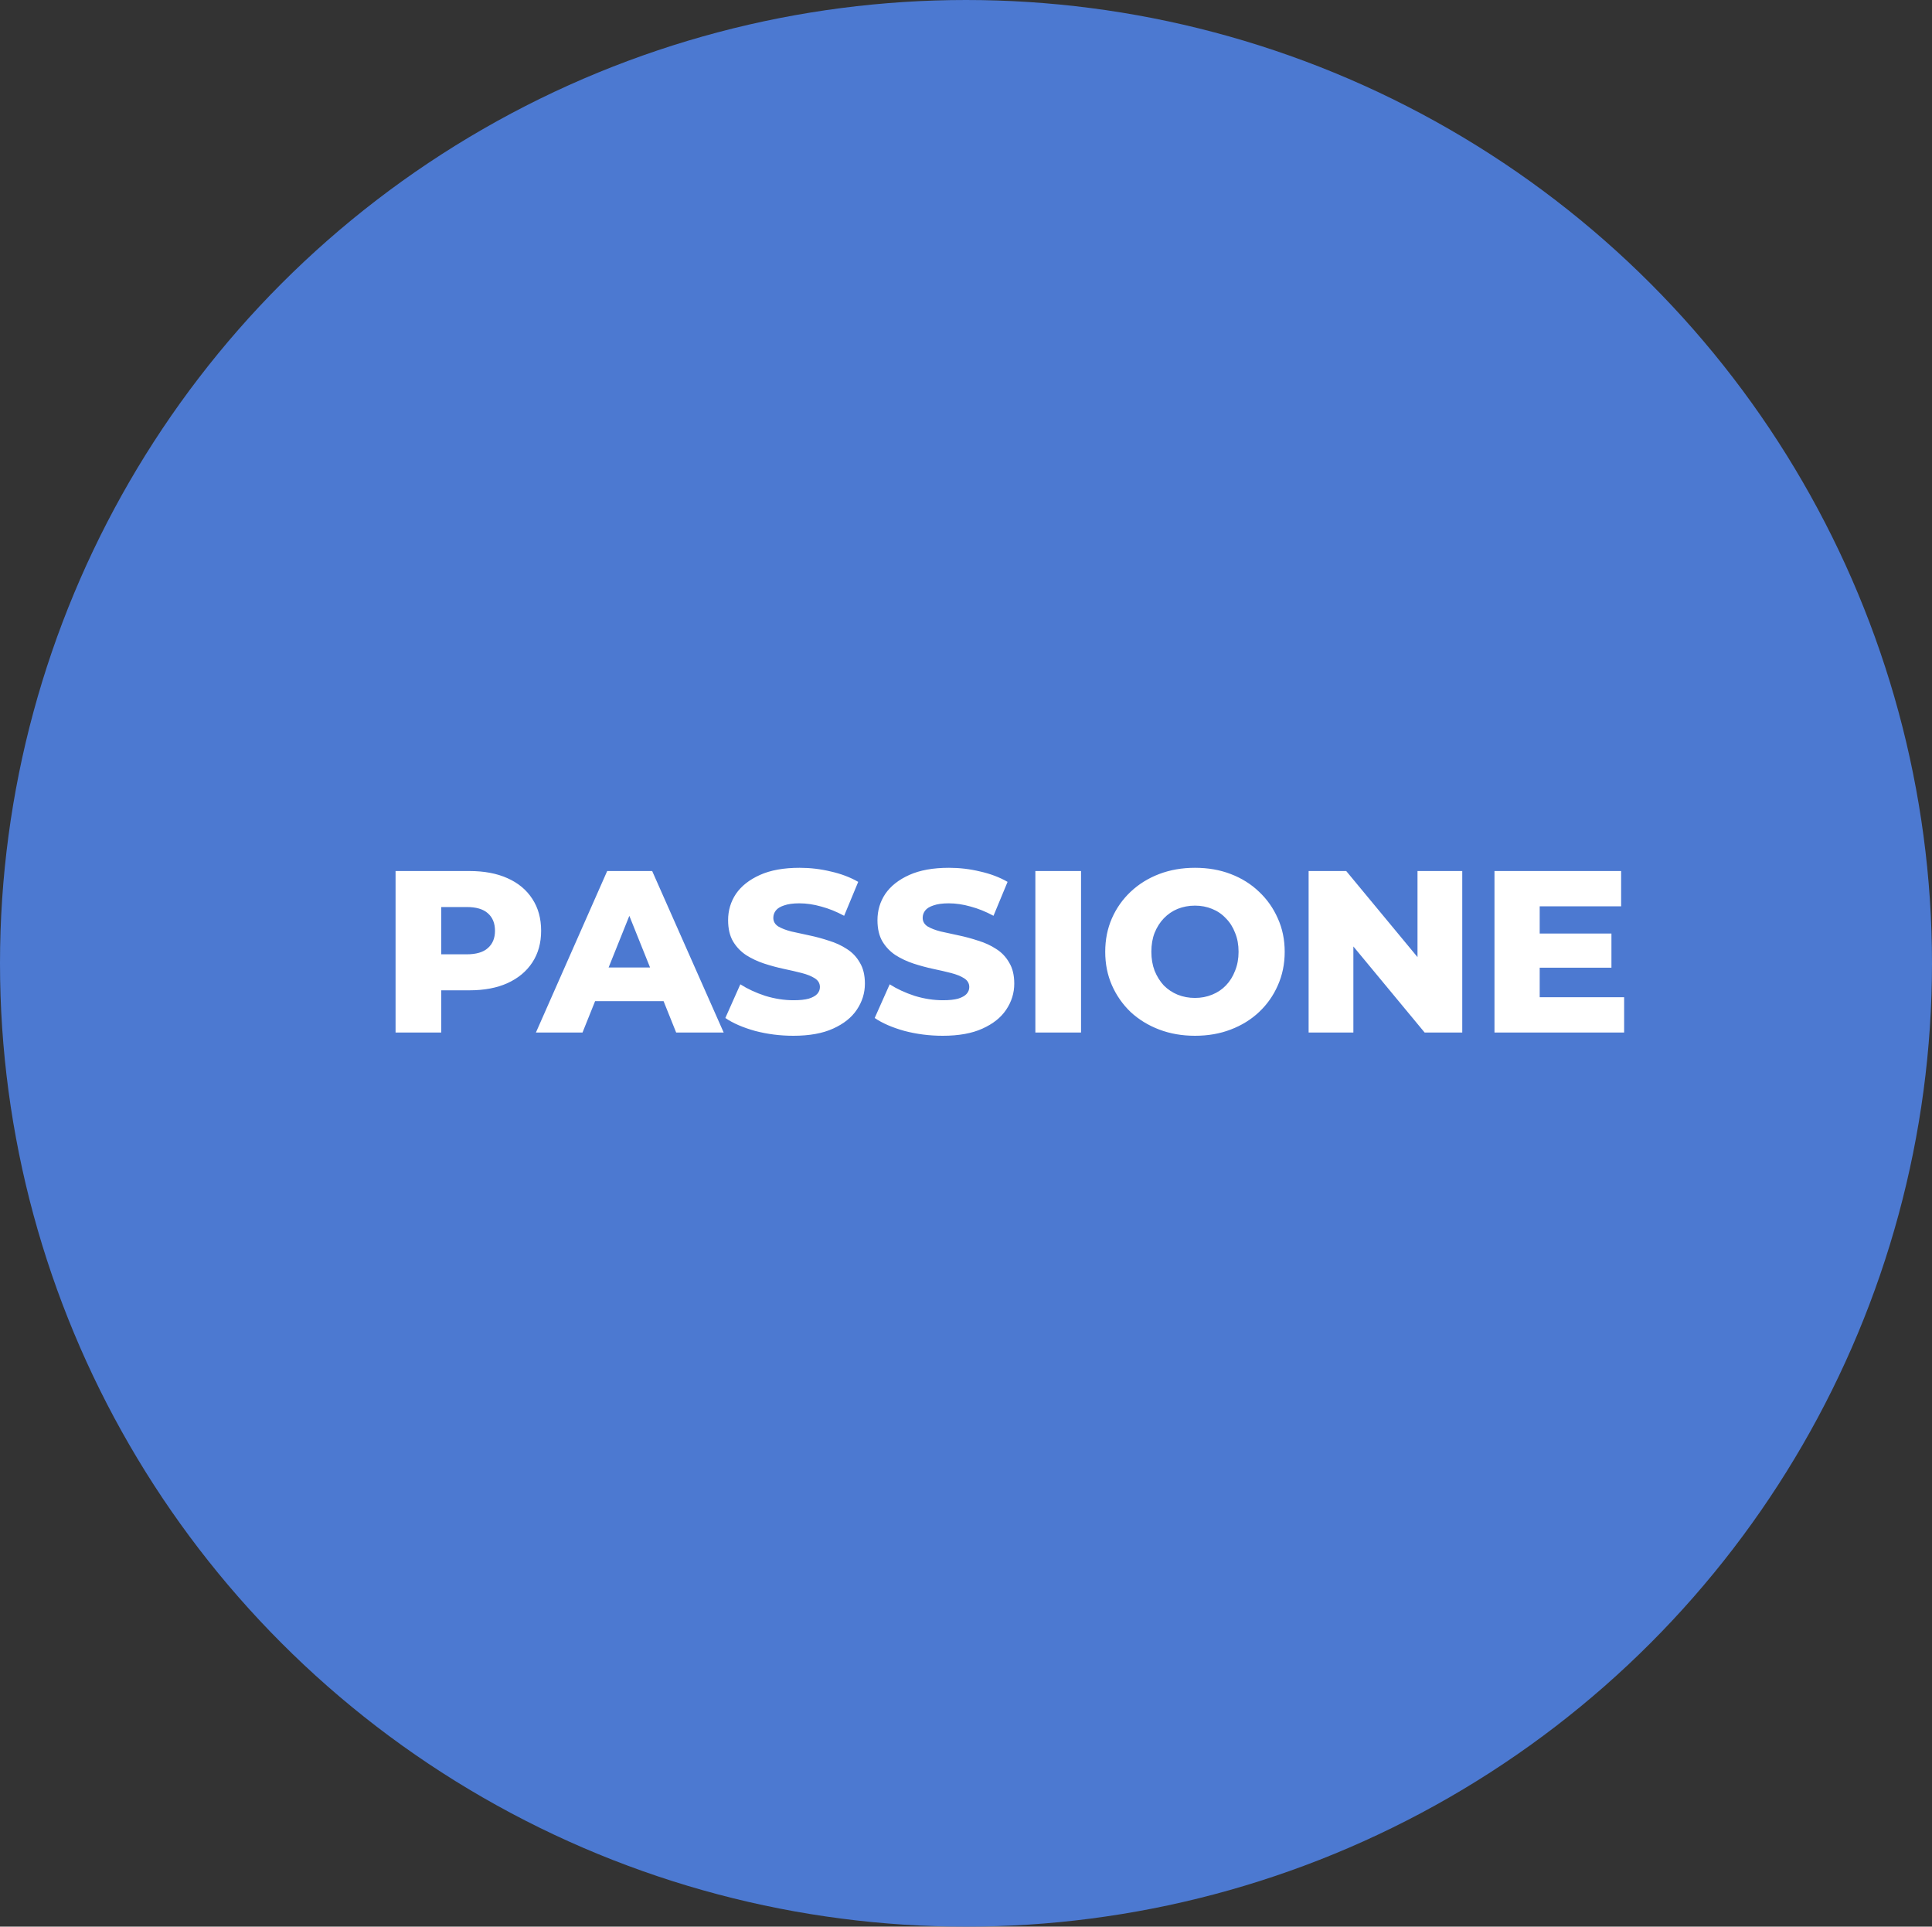
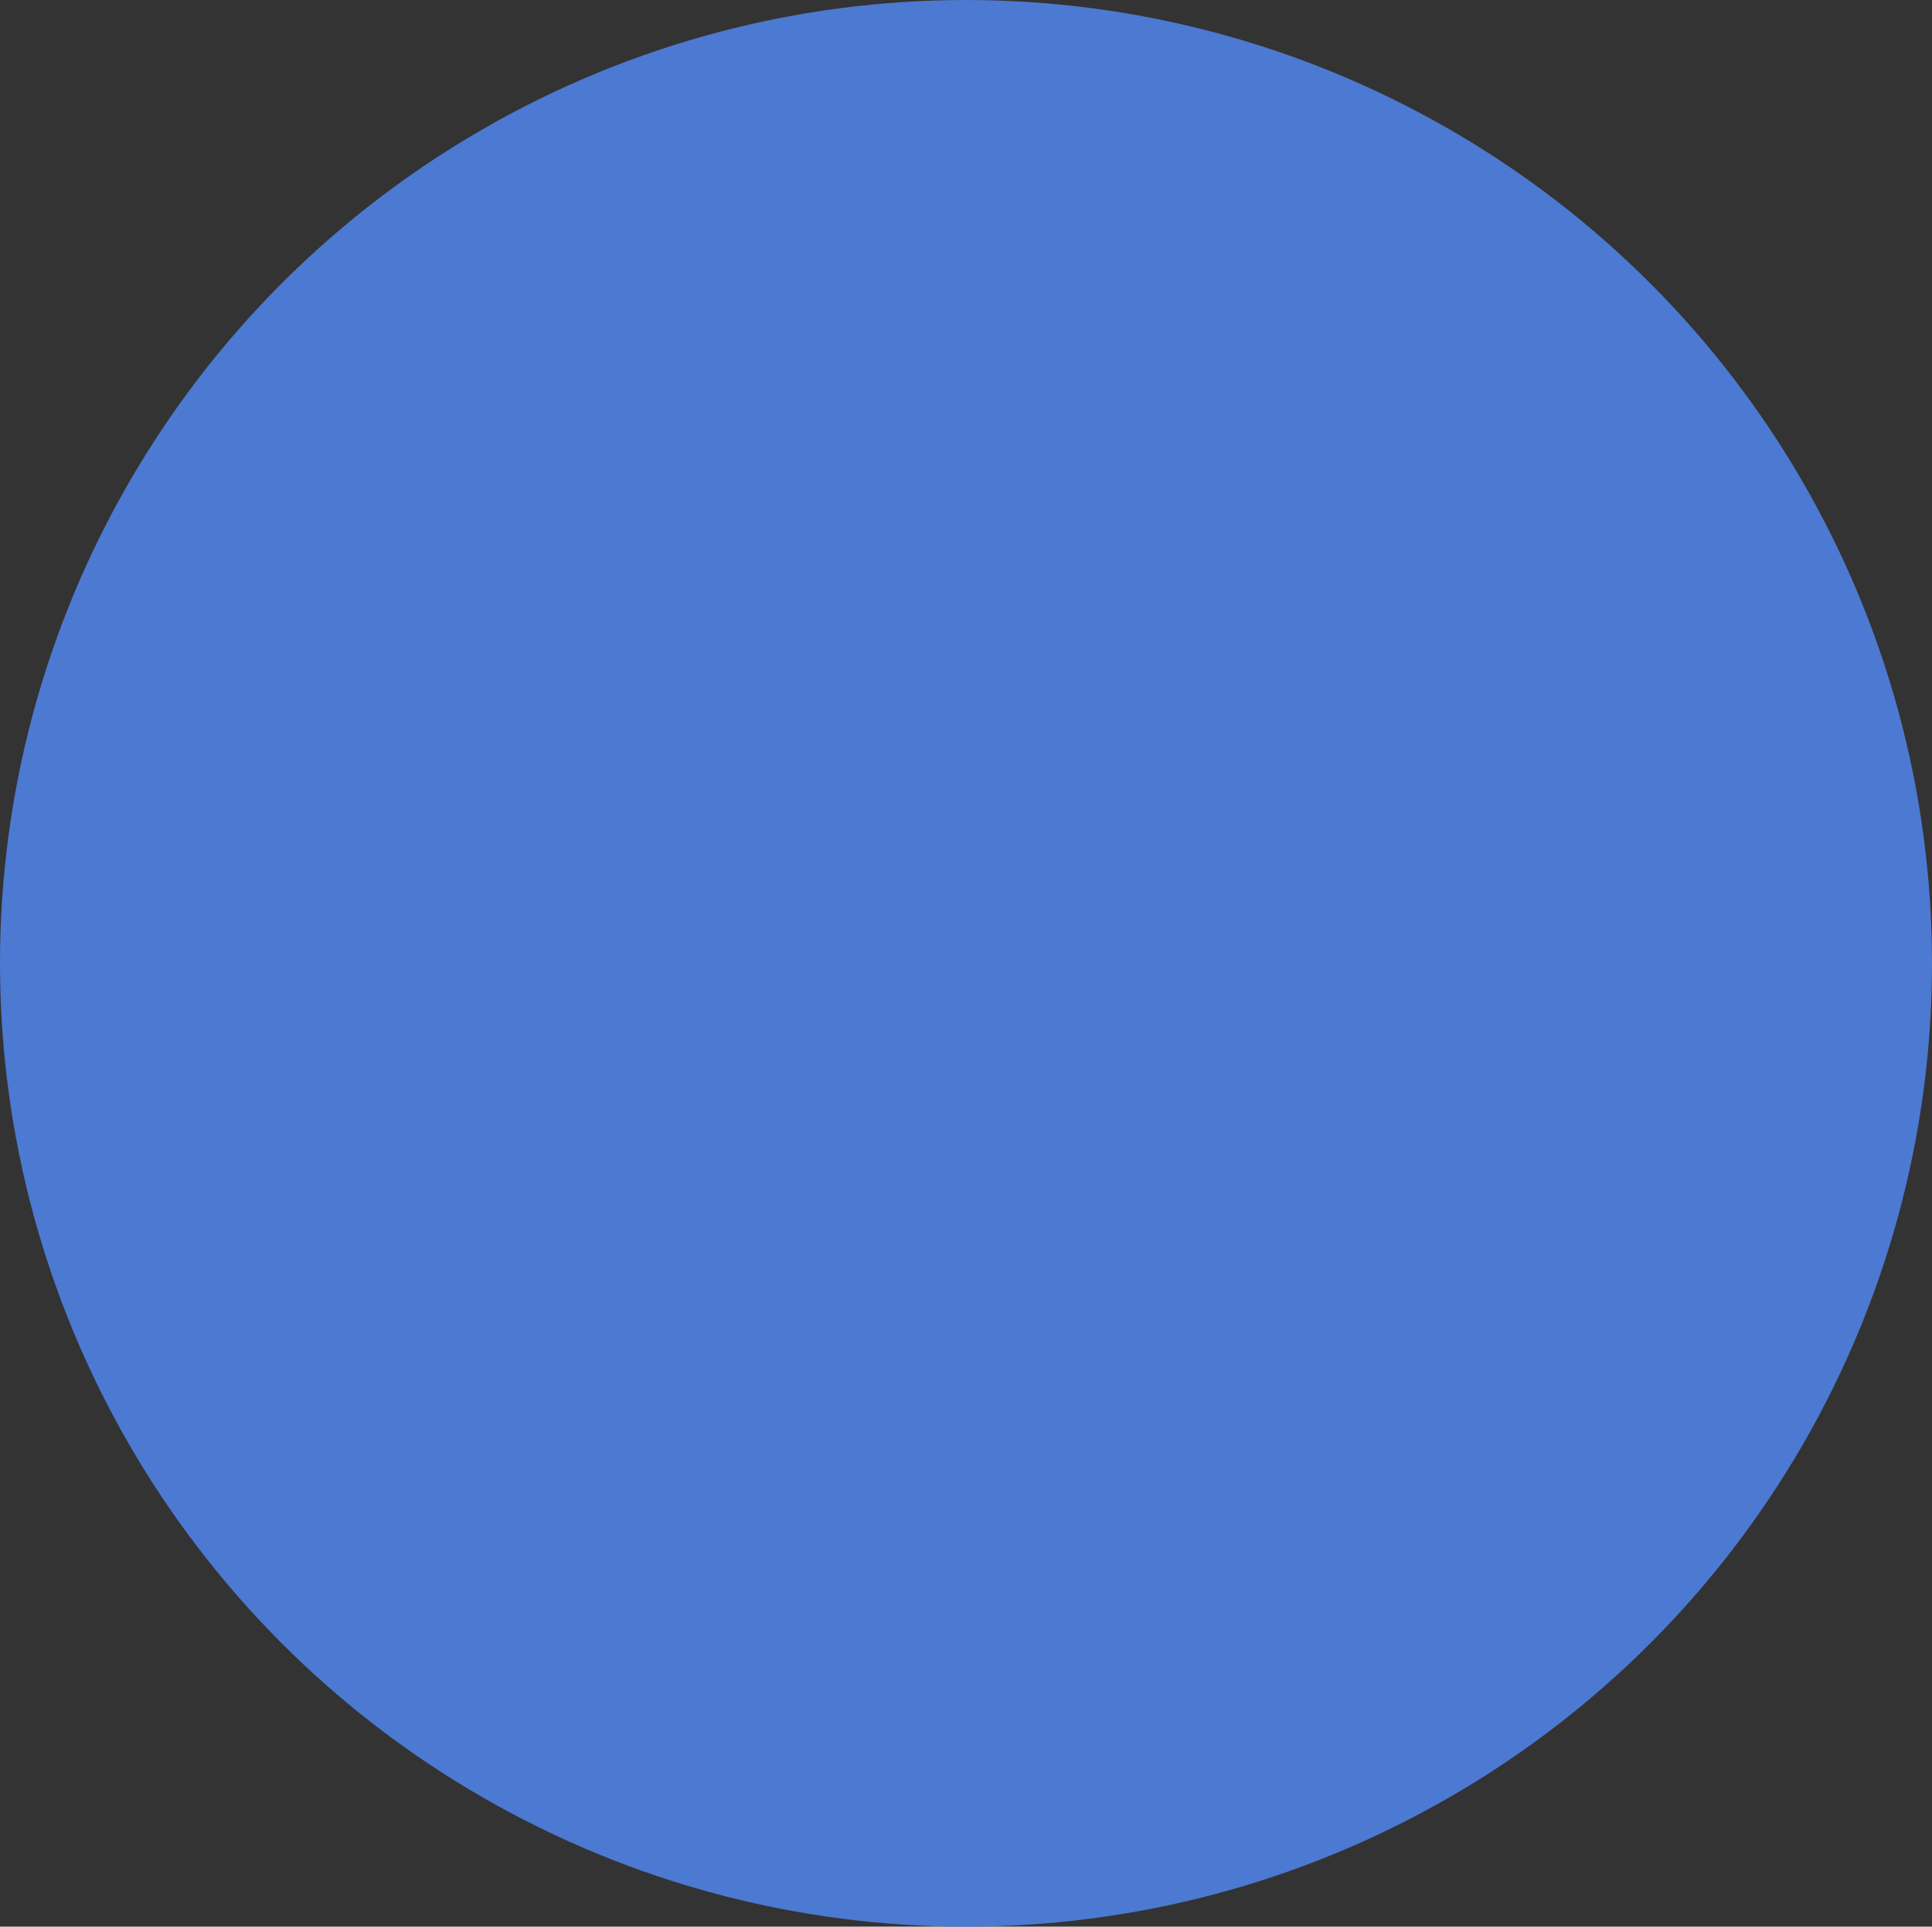
<svg xmlns="http://www.w3.org/2000/svg" width="335" height="334" viewBox="0 0 335 334" fill="none">
  <rect x="0" y="0" width="335" height="334" fill="#333333" stroke="none" />
  <ellipse cx="167.5" cy="167" rx="167.5" ry="167" fill="#4C79D1" />
-   <path d="M68.589 179V151H81.389C83.949 151 86.149 151.413 87.989 152.24C89.856 153.067 91.296 154.267 92.309 155.84C93.322 157.387 93.829 159.227 93.829 161.36C93.829 163.467 93.322 165.293 92.309 166.84C91.296 168.387 89.856 169.587 87.989 170.44C86.149 171.267 83.949 171.68 81.389 171.68H72.989L76.509 168.24V179H68.589ZM76.509 169.08L72.989 165.44H80.909C82.562 165.44 83.789 165.08 84.589 164.36C85.416 163.64 85.829 162.64 85.829 161.36C85.829 160.053 85.416 159.04 84.589 158.32C83.789 157.6 82.562 157.24 80.909 157.24H72.989L76.509 153.6V169.08ZM92.924 179L105.284 151H113.084L125.484 179H117.244L107.564 154.88H110.684L101.004 179H92.924ZM99.684 173.56L101.724 167.72H115.404L117.444 173.56H99.684ZM137.57 179.56C135.276 179.56 133.063 179.28 130.93 178.72C128.823 178.133 127.103 177.387 125.77 176.48L128.37 170.64C129.623 171.44 131.063 172.107 132.69 172.64C134.343 173.147 135.983 173.4 137.61 173.4C138.703 173.4 139.583 173.307 140.25 173.12C140.916 172.907 141.396 172.64 141.69 172.32C142.01 171.973 142.17 171.573 142.17 171.12C142.17 170.48 141.876 169.973 141.29 169.6C140.703 169.227 139.943 168.92 139.01 168.68C138.076 168.44 137.036 168.2 135.89 167.96C134.77 167.72 133.636 167.413 132.49 167.04C131.37 166.667 130.343 166.187 129.41 165.6C128.476 164.987 127.716 164.2 127.13 163.24C126.543 162.253 126.25 161.013 126.25 159.52C126.25 157.84 126.703 156.32 127.61 154.96C128.543 153.6 129.93 152.507 131.77 151.68C133.61 150.853 135.903 150.44 138.65 150.44C140.49 150.44 142.29 150.653 144.05 151.08C145.836 151.48 147.423 152.08 148.81 152.88L146.37 158.76C145.036 158.04 143.716 157.507 142.41 157.16C141.103 156.787 139.836 156.6 138.61 156.6C137.516 156.6 136.636 156.72 135.97 156.96C135.303 157.173 134.823 157.467 134.53 157.84C134.236 158.213 134.09 158.64 134.09 159.12C134.09 159.733 134.37 160.227 134.93 160.6C135.516 160.947 136.276 161.24 137.21 161.48C138.17 161.693 139.21 161.92 140.33 162.16C141.476 162.4 142.61 162.707 143.73 163.08C144.876 163.427 145.916 163.907 146.85 164.52C147.783 165.107 148.53 165.893 149.09 166.88C149.676 167.84 149.97 169.053 149.97 170.52C149.97 172.147 149.503 173.653 148.57 175.04C147.663 176.4 146.29 177.493 144.45 178.32C142.636 179.147 140.343 179.56 137.57 179.56ZM163.468 179.56C161.175 179.56 158.961 179.28 156.828 178.72C154.721 178.133 153.001 177.387 151.668 176.48L154.268 170.64C155.521 171.44 156.961 172.107 158.588 172.64C160.241 173.147 161.881 173.4 163.508 173.4C164.601 173.4 165.481 173.307 166.148 173.12C166.815 172.907 167.295 172.64 167.588 172.32C167.908 171.973 168.068 171.573 168.068 171.12C168.068 170.48 167.775 169.973 167.188 169.6C166.601 169.227 165.841 168.92 164.908 168.68C163.975 168.44 162.935 168.2 161.788 167.96C160.668 167.72 159.535 167.413 158.388 167.04C157.268 166.667 156.241 166.187 155.308 165.6C154.375 164.987 153.615 164.2 153.028 163.24C152.441 162.253 152.148 161.013 152.148 159.52C152.148 157.84 152.601 156.32 153.508 154.96C154.441 153.6 155.828 152.507 157.668 151.68C159.508 150.853 161.801 150.44 164.548 150.44C166.388 150.44 168.188 150.653 169.948 151.08C171.735 151.48 173.321 152.08 174.708 152.88L172.268 158.76C170.935 158.04 169.615 157.507 168.308 157.16C167.001 156.787 165.735 156.6 164.508 156.6C163.415 156.6 162.535 156.72 161.868 156.96C161.201 157.173 160.721 157.467 160.428 157.84C160.135 158.213 159.988 158.64 159.988 159.12C159.988 159.733 160.268 160.227 160.828 160.6C161.415 160.947 162.175 161.24 163.108 161.48C164.068 161.693 165.108 161.92 166.228 162.16C167.375 162.4 168.508 162.707 169.628 163.08C170.775 163.427 171.815 163.907 172.748 164.52C173.681 165.107 174.428 165.893 174.988 166.88C175.575 167.84 175.868 169.053 175.868 170.52C175.868 172.147 175.401 173.653 174.468 175.04C173.561 176.4 172.188 177.493 170.348 178.32C168.535 179.147 166.241 179.56 163.468 179.56ZM179.527 179V151H187.447V179H179.527ZM207.201 179.56C204.961 179.56 202.895 179.2 201.001 178.48C199.108 177.76 197.455 176.747 196.041 175.44C194.655 174.107 193.575 172.56 192.801 170.8C192.028 169.04 191.641 167.107 191.641 165C191.641 162.893 192.028 160.96 192.801 159.2C193.575 157.44 194.655 155.907 196.041 154.6C197.455 153.267 199.108 152.24 201.001 151.52C202.895 150.8 204.961 150.44 207.201 150.44C209.468 150.44 211.535 150.8 213.401 151.52C215.295 152.24 216.935 153.267 218.321 154.6C219.708 155.907 220.788 157.44 221.561 159.2C222.361 160.96 222.761 162.893 222.761 165C222.761 167.107 222.361 169.053 221.561 170.84C220.788 172.6 219.708 174.133 218.321 175.44C216.935 176.747 215.295 177.76 213.401 178.48C211.535 179.2 209.468 179.56 207.201 179.56ZM207.201 173C208.268 173 209.255 172.813 210.161 172.44C211.095 172.067 211.895 171.533 212.561 170.84C213.255 170.12 213.788 169.267 214.161 168.28C214.561 167.293 214.761 166.2 214.761 165C214.761 163.773 214.561 162.68 214.161 161.72C213.788 160.733 213.255 159.893 212.561 159.2C211.895 158.48 211.095 157.933 210.161 157.56C209.255 157.187 208.268 157 207.201 157C206.135 157 205.135 157.187 204.201 157.56C203.295 157.933 202.495 158.48 201.801 159.2C201.135 159.893 200.601 160.733 200.201 161.72C199.828 162.68 199.641 163.773 199.641 165C199.641 166.2 199.828 167.293 200.201 168.28C200.601 169.267 201.135 170.12 201.801 170.84C202.495 171.533 203.295 172.067 204.201 172.44C205.135 172.813 206.135 173 207.201 173ZM226.909 179V151H233.429L248.869 169.64H245.789V151H253.549V179H247.029L231.589 160.36H234.669V179H226.909ZM266.416 161.84H279.416V167.76H266.416V161.84ZM266.976 172.88H281.616V179H259.136V151H281.096V157.12H266.976V172.88Z" fill="white" />
</svg>